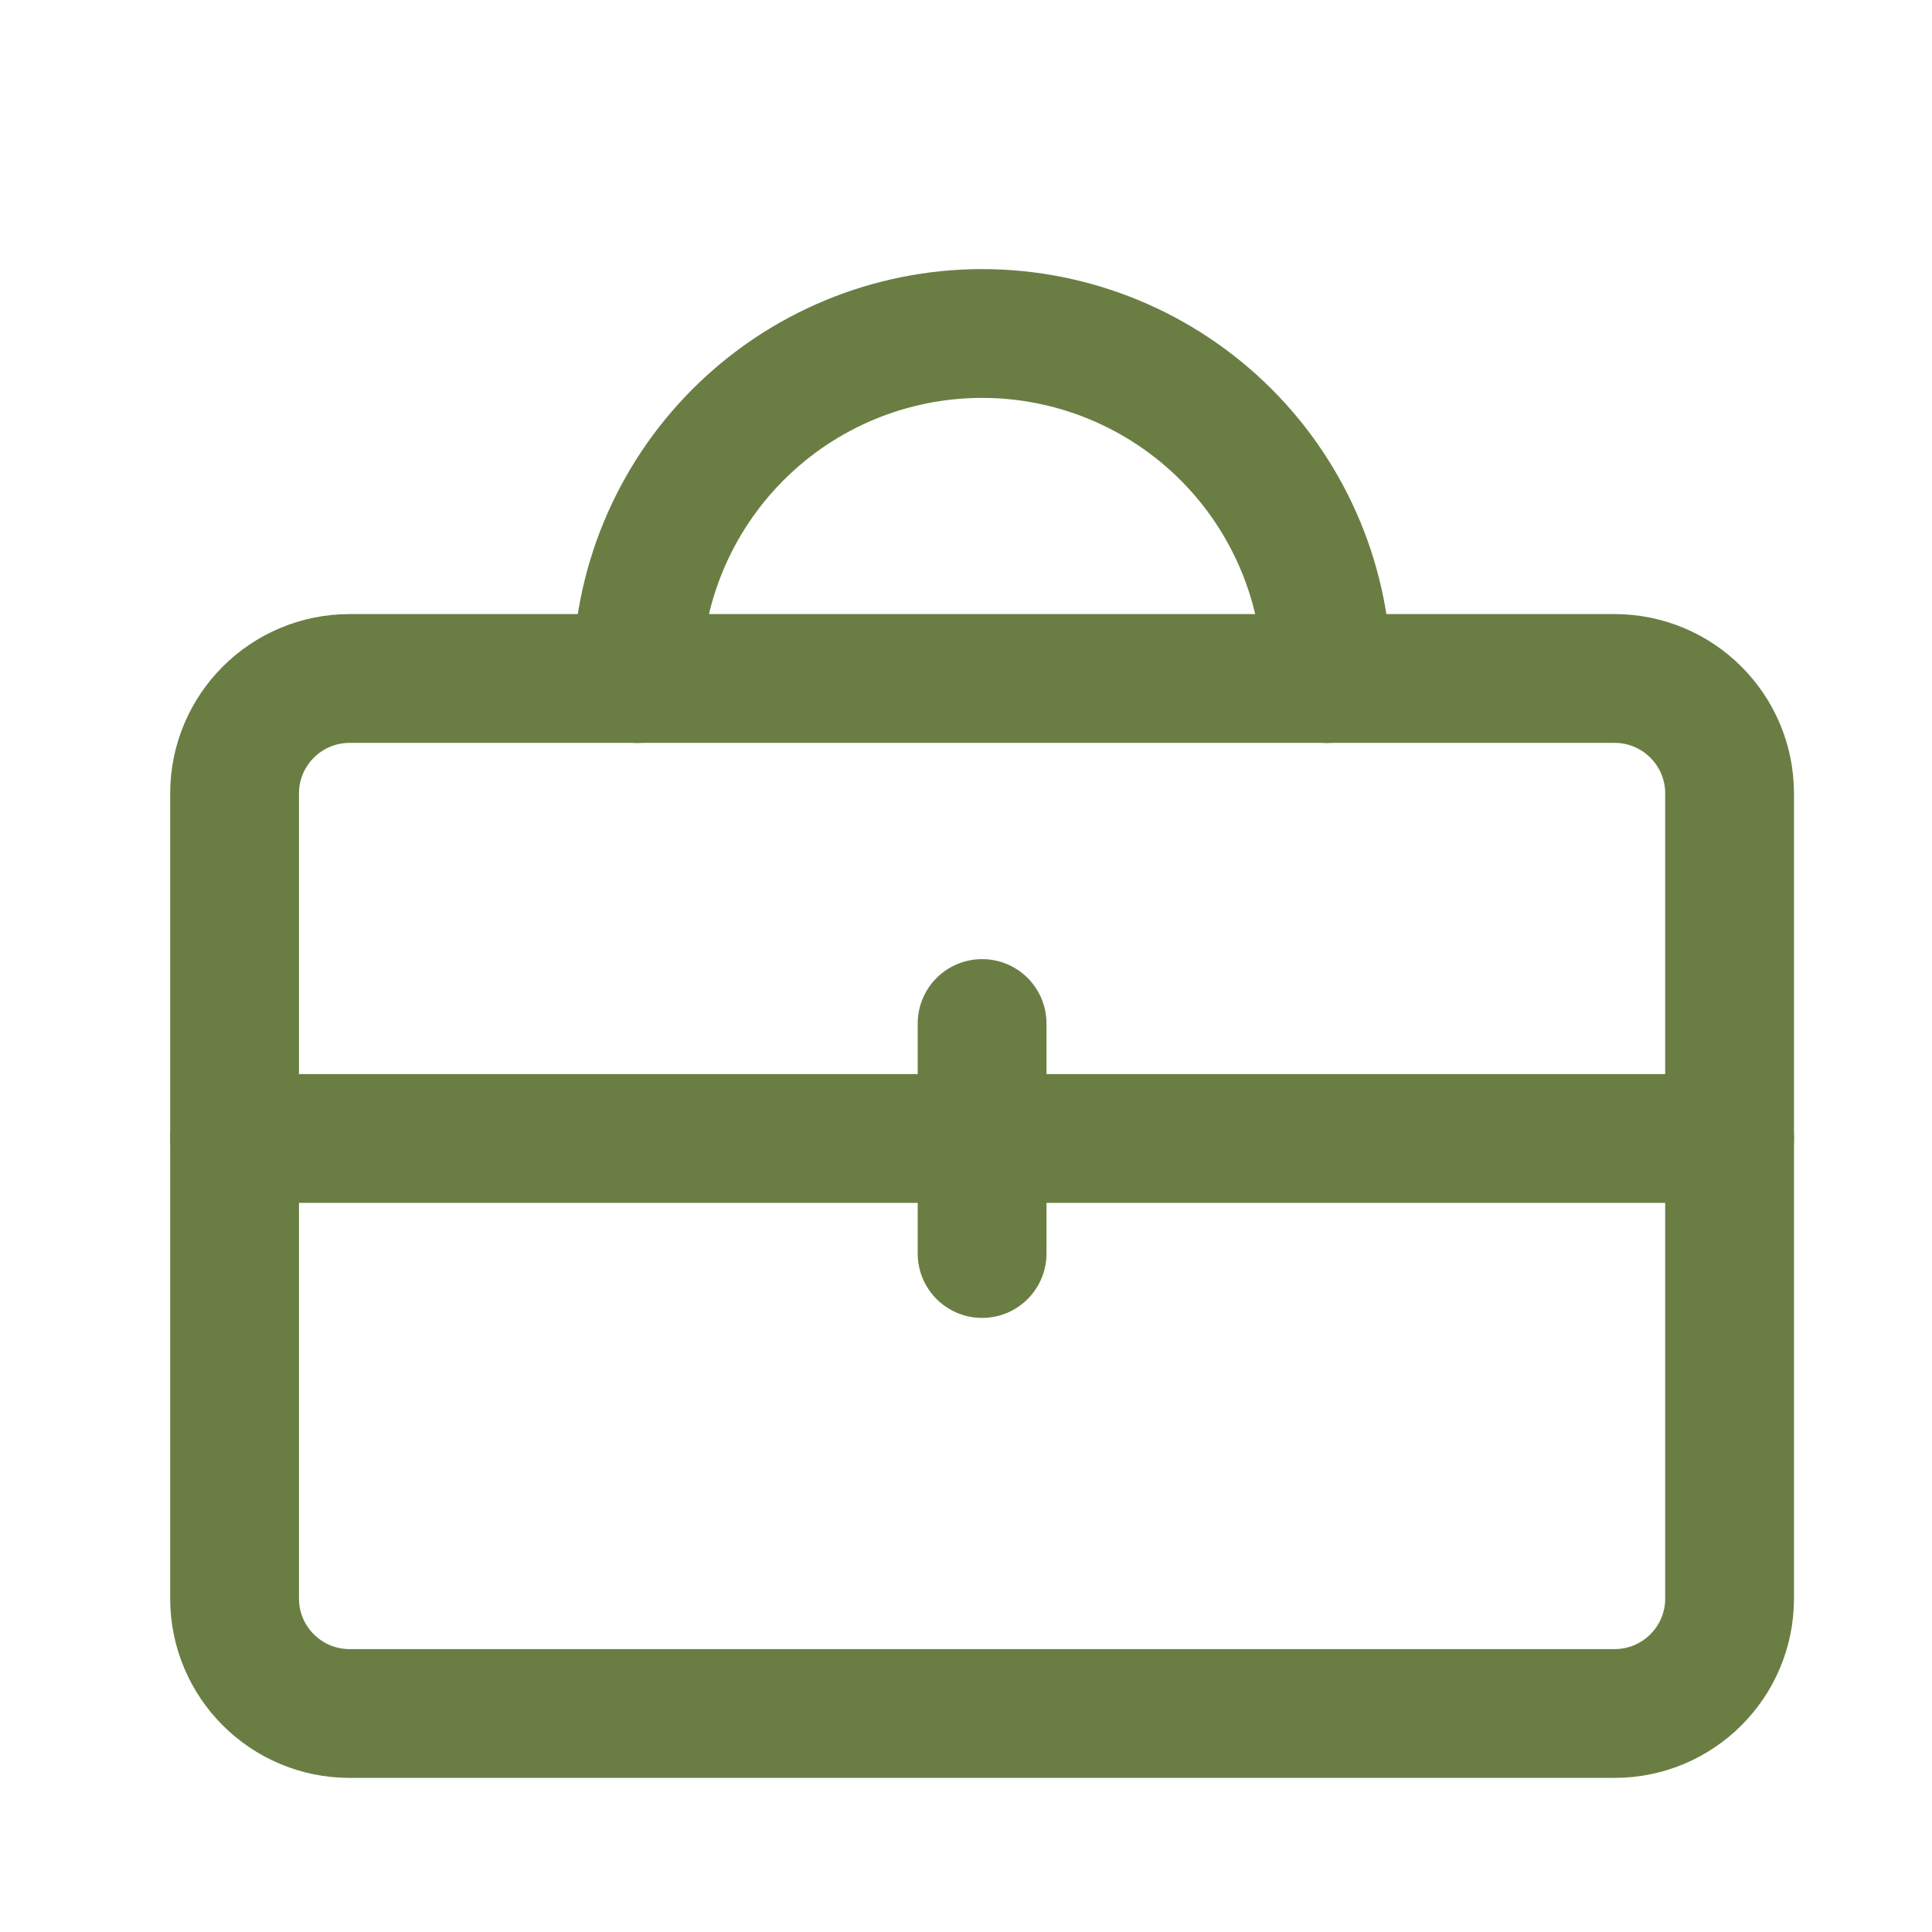
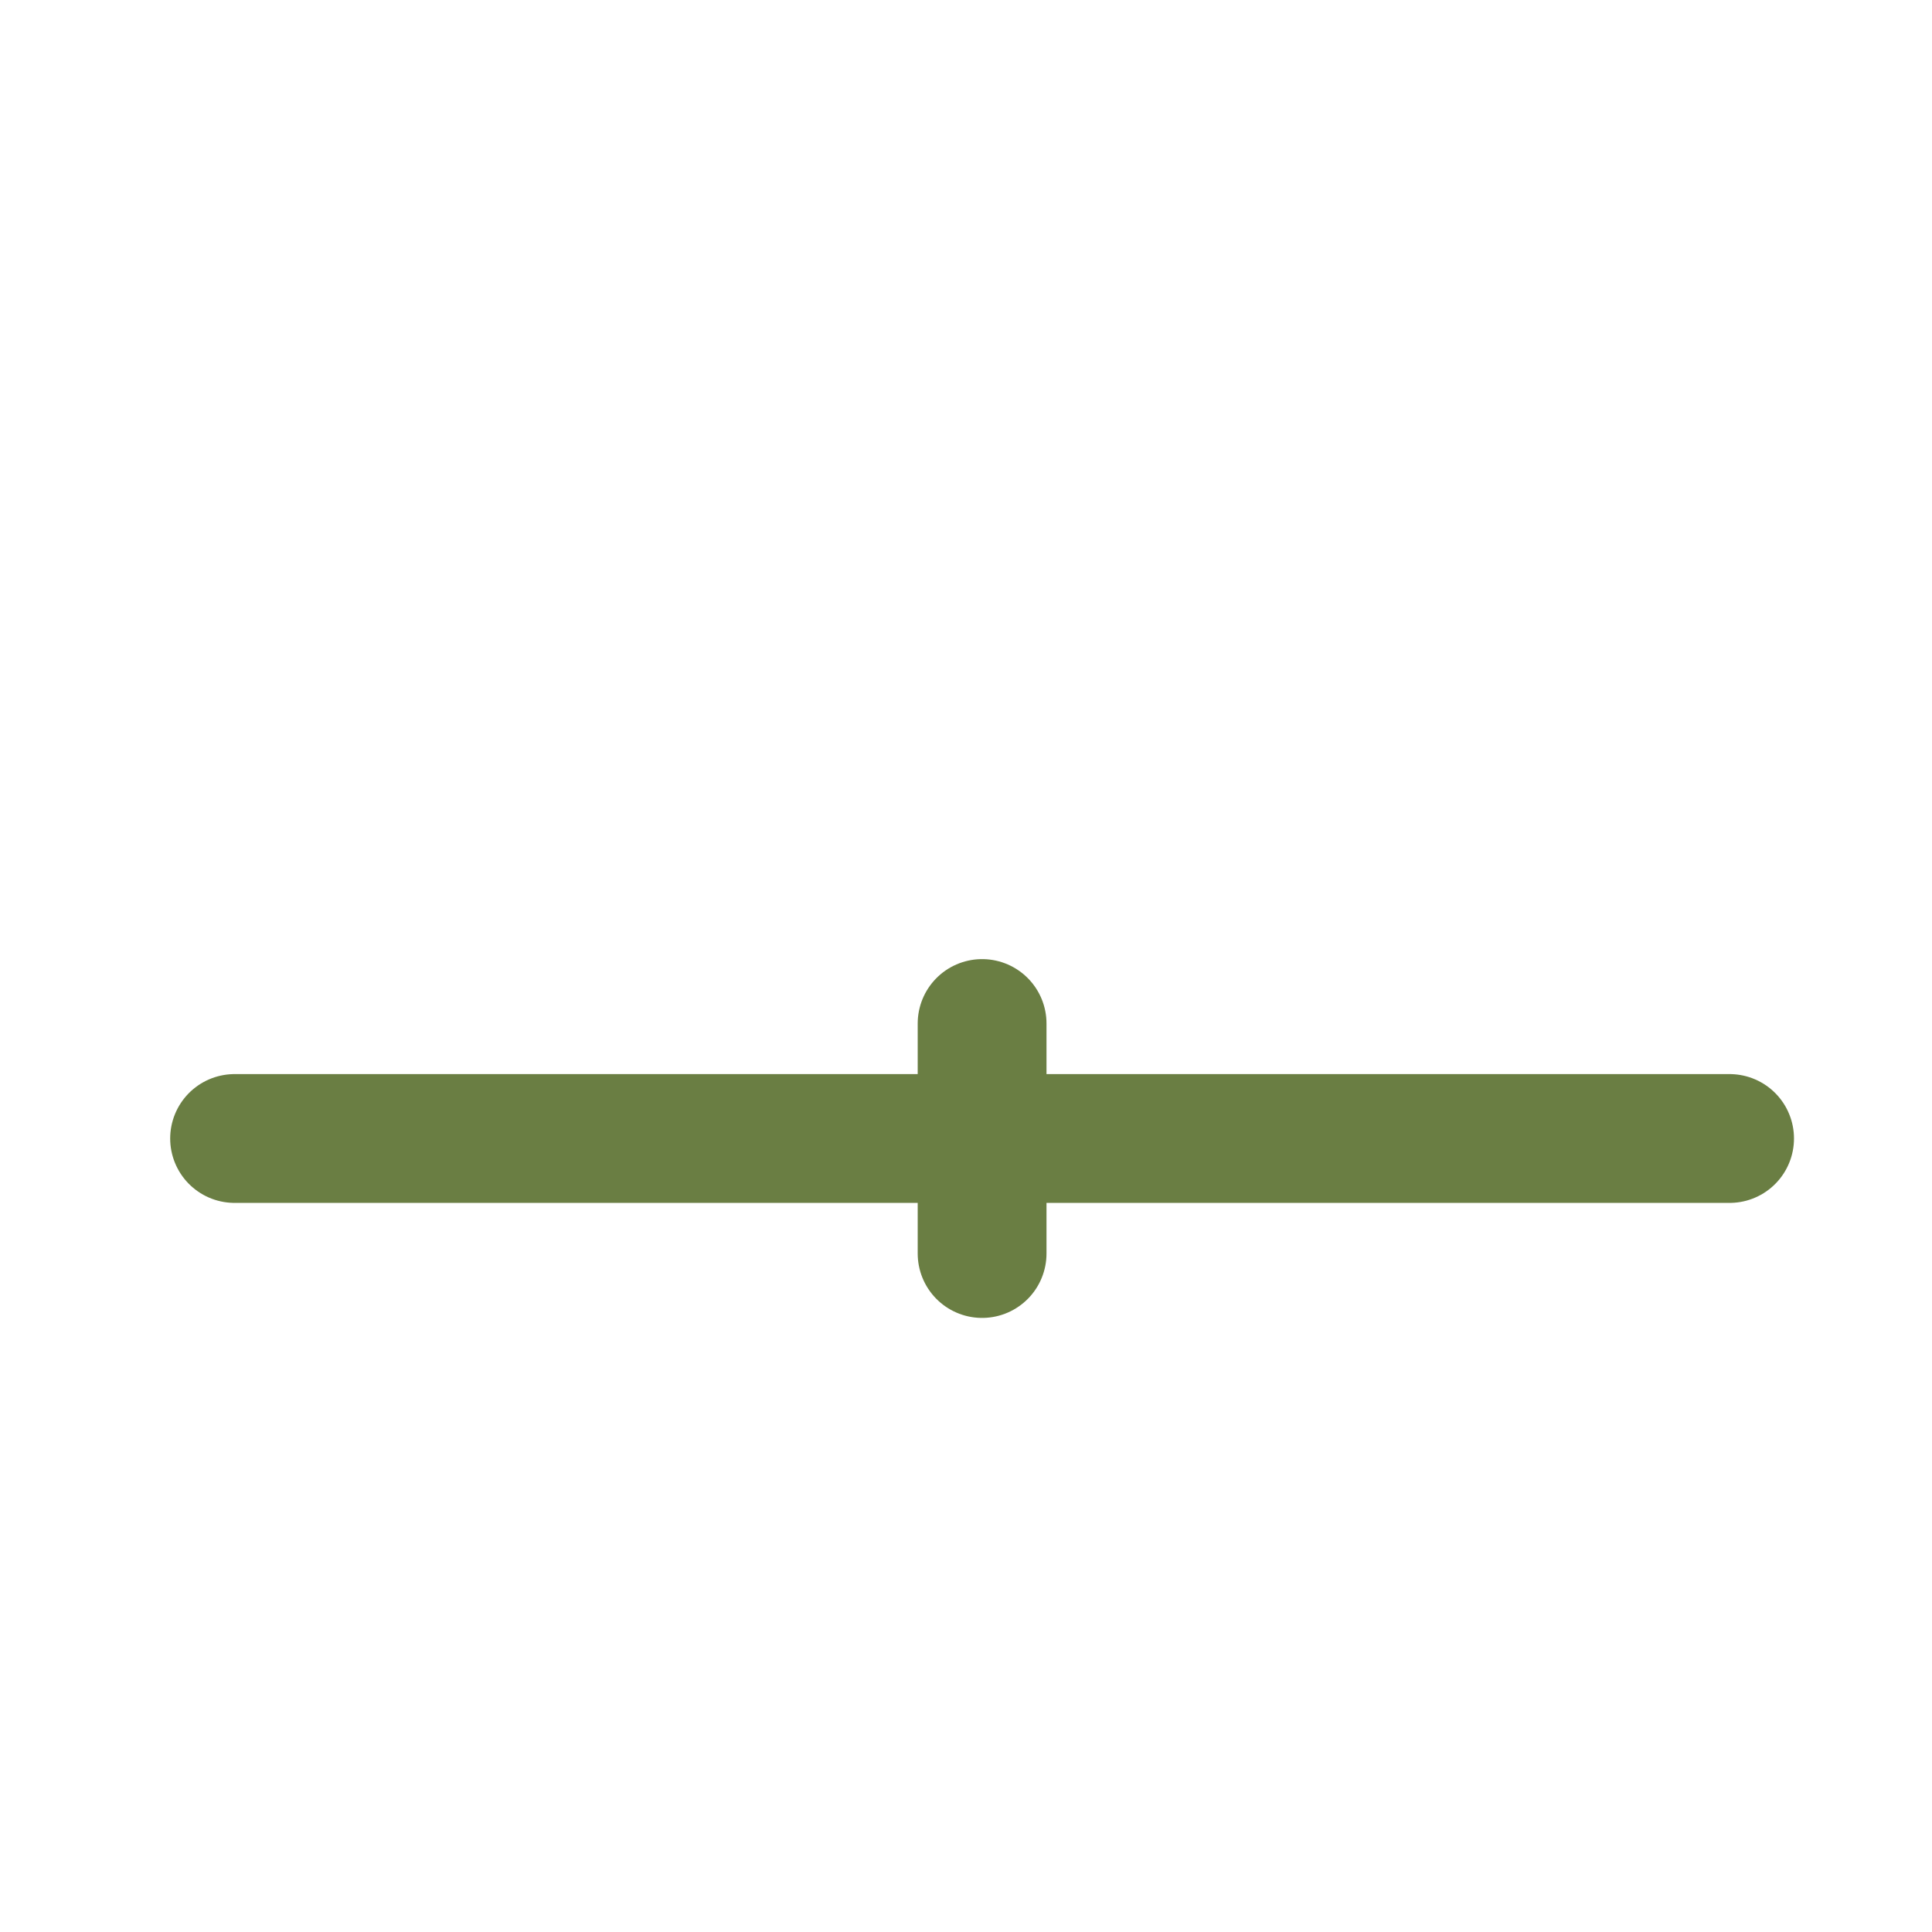
<svg xmlns="http://www.w3.org/2000/svg" width="60" height="60" viewBox="0 0 60 60" fill="none">
-   <path d="M50.142 21.071H10.857C8.884 21.071 7.285 22.67 7.285 24.643V49.643C7.285 51.615 8.884 53.214 10.857 53.214H50.142C52.115 53.214 53.714 51.615 53.714 49.643V24.643C53.714 22.67 52.115 21.071 50.142 21.071Z" stroke="#6A7E43" stroke-width="4" stroke-linecap="round" stroke-linejoin="round" />
  <path d="M7.285 35.357H53.714" stroke="#6A7E43" stroke-width="4" stroke-linecap="round" stroke-linejoin="round" />
  <path d="M30.5 31.786V38.929" stroke="#6A7E43" stroke-width="4" stroke-linecap="round" stroke-linejoin="round" />
-   <path d="M41.214 21.072C41.214 18.23 40.085 15.505 38.076 13.496C36.066 11.486 33.341 10.357 30.5 10.357V10.357C27.658 10.357 24.933 11.486 22.924 13.496C20.914 15.505 19.785 18.23 19.785 21.072" stroke="#6A7E43" stroke-width="4" stroke-linecap="round" stroke-linejoin="round" />
</svg>